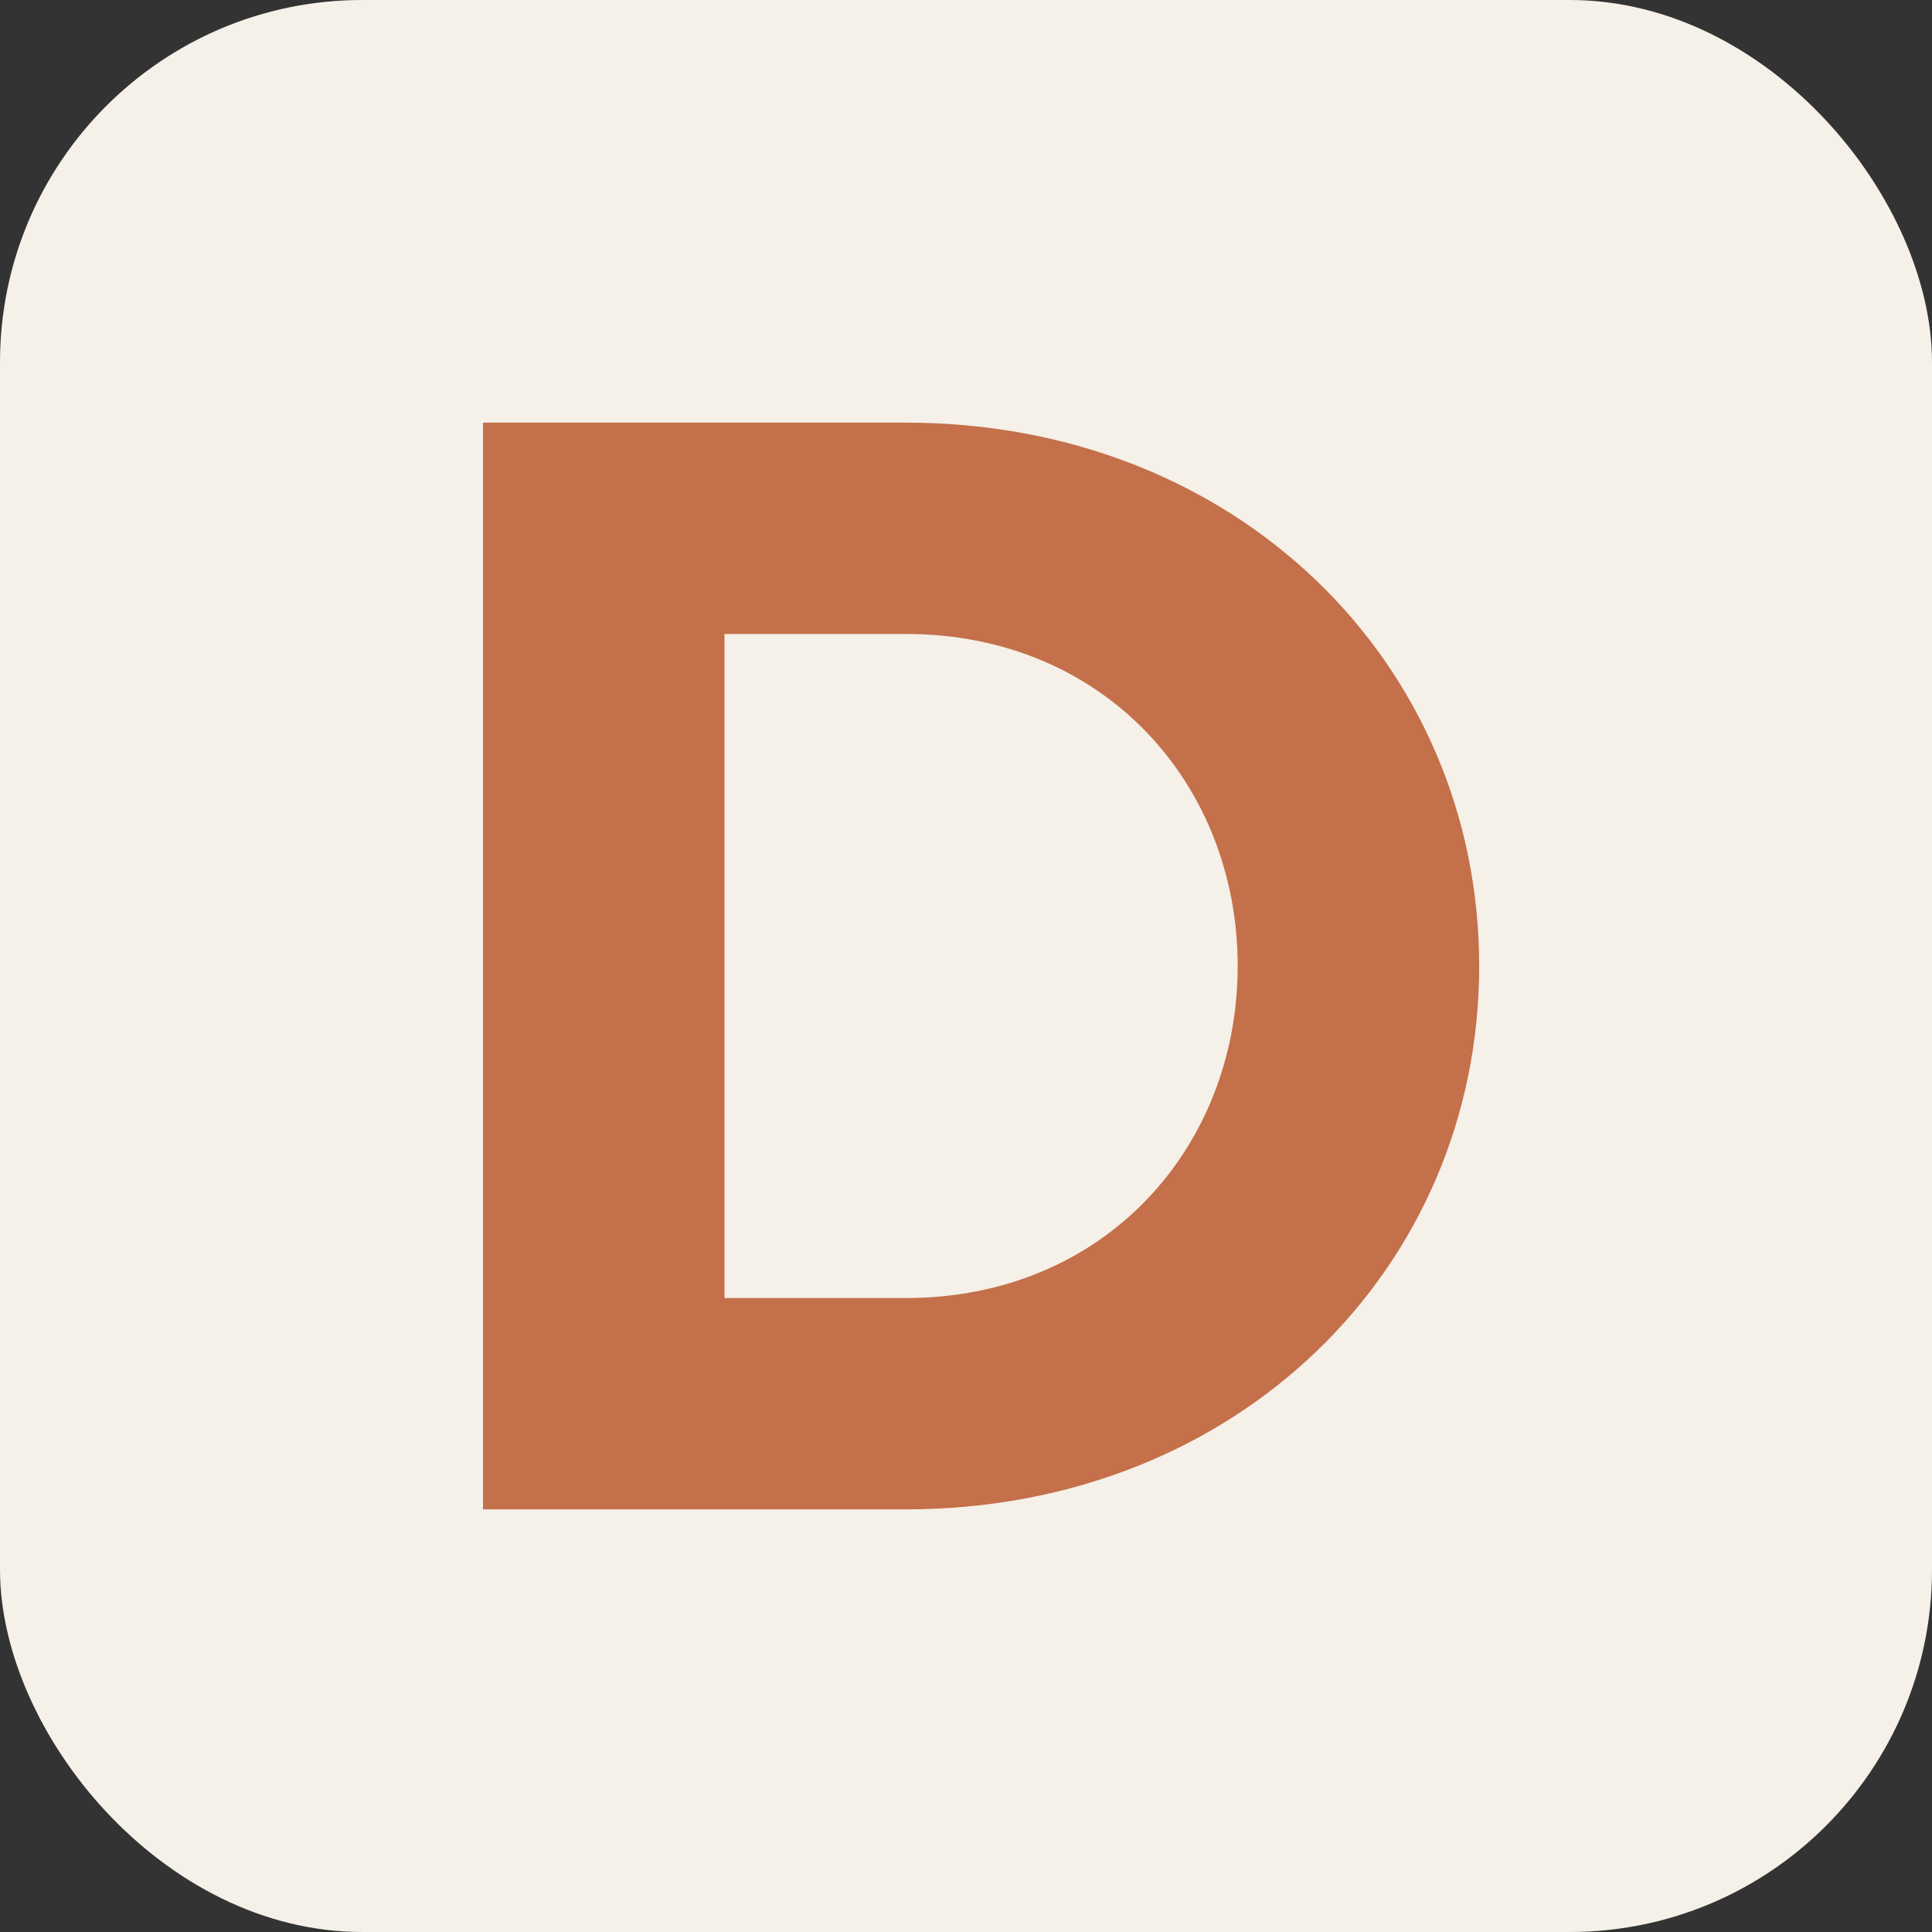
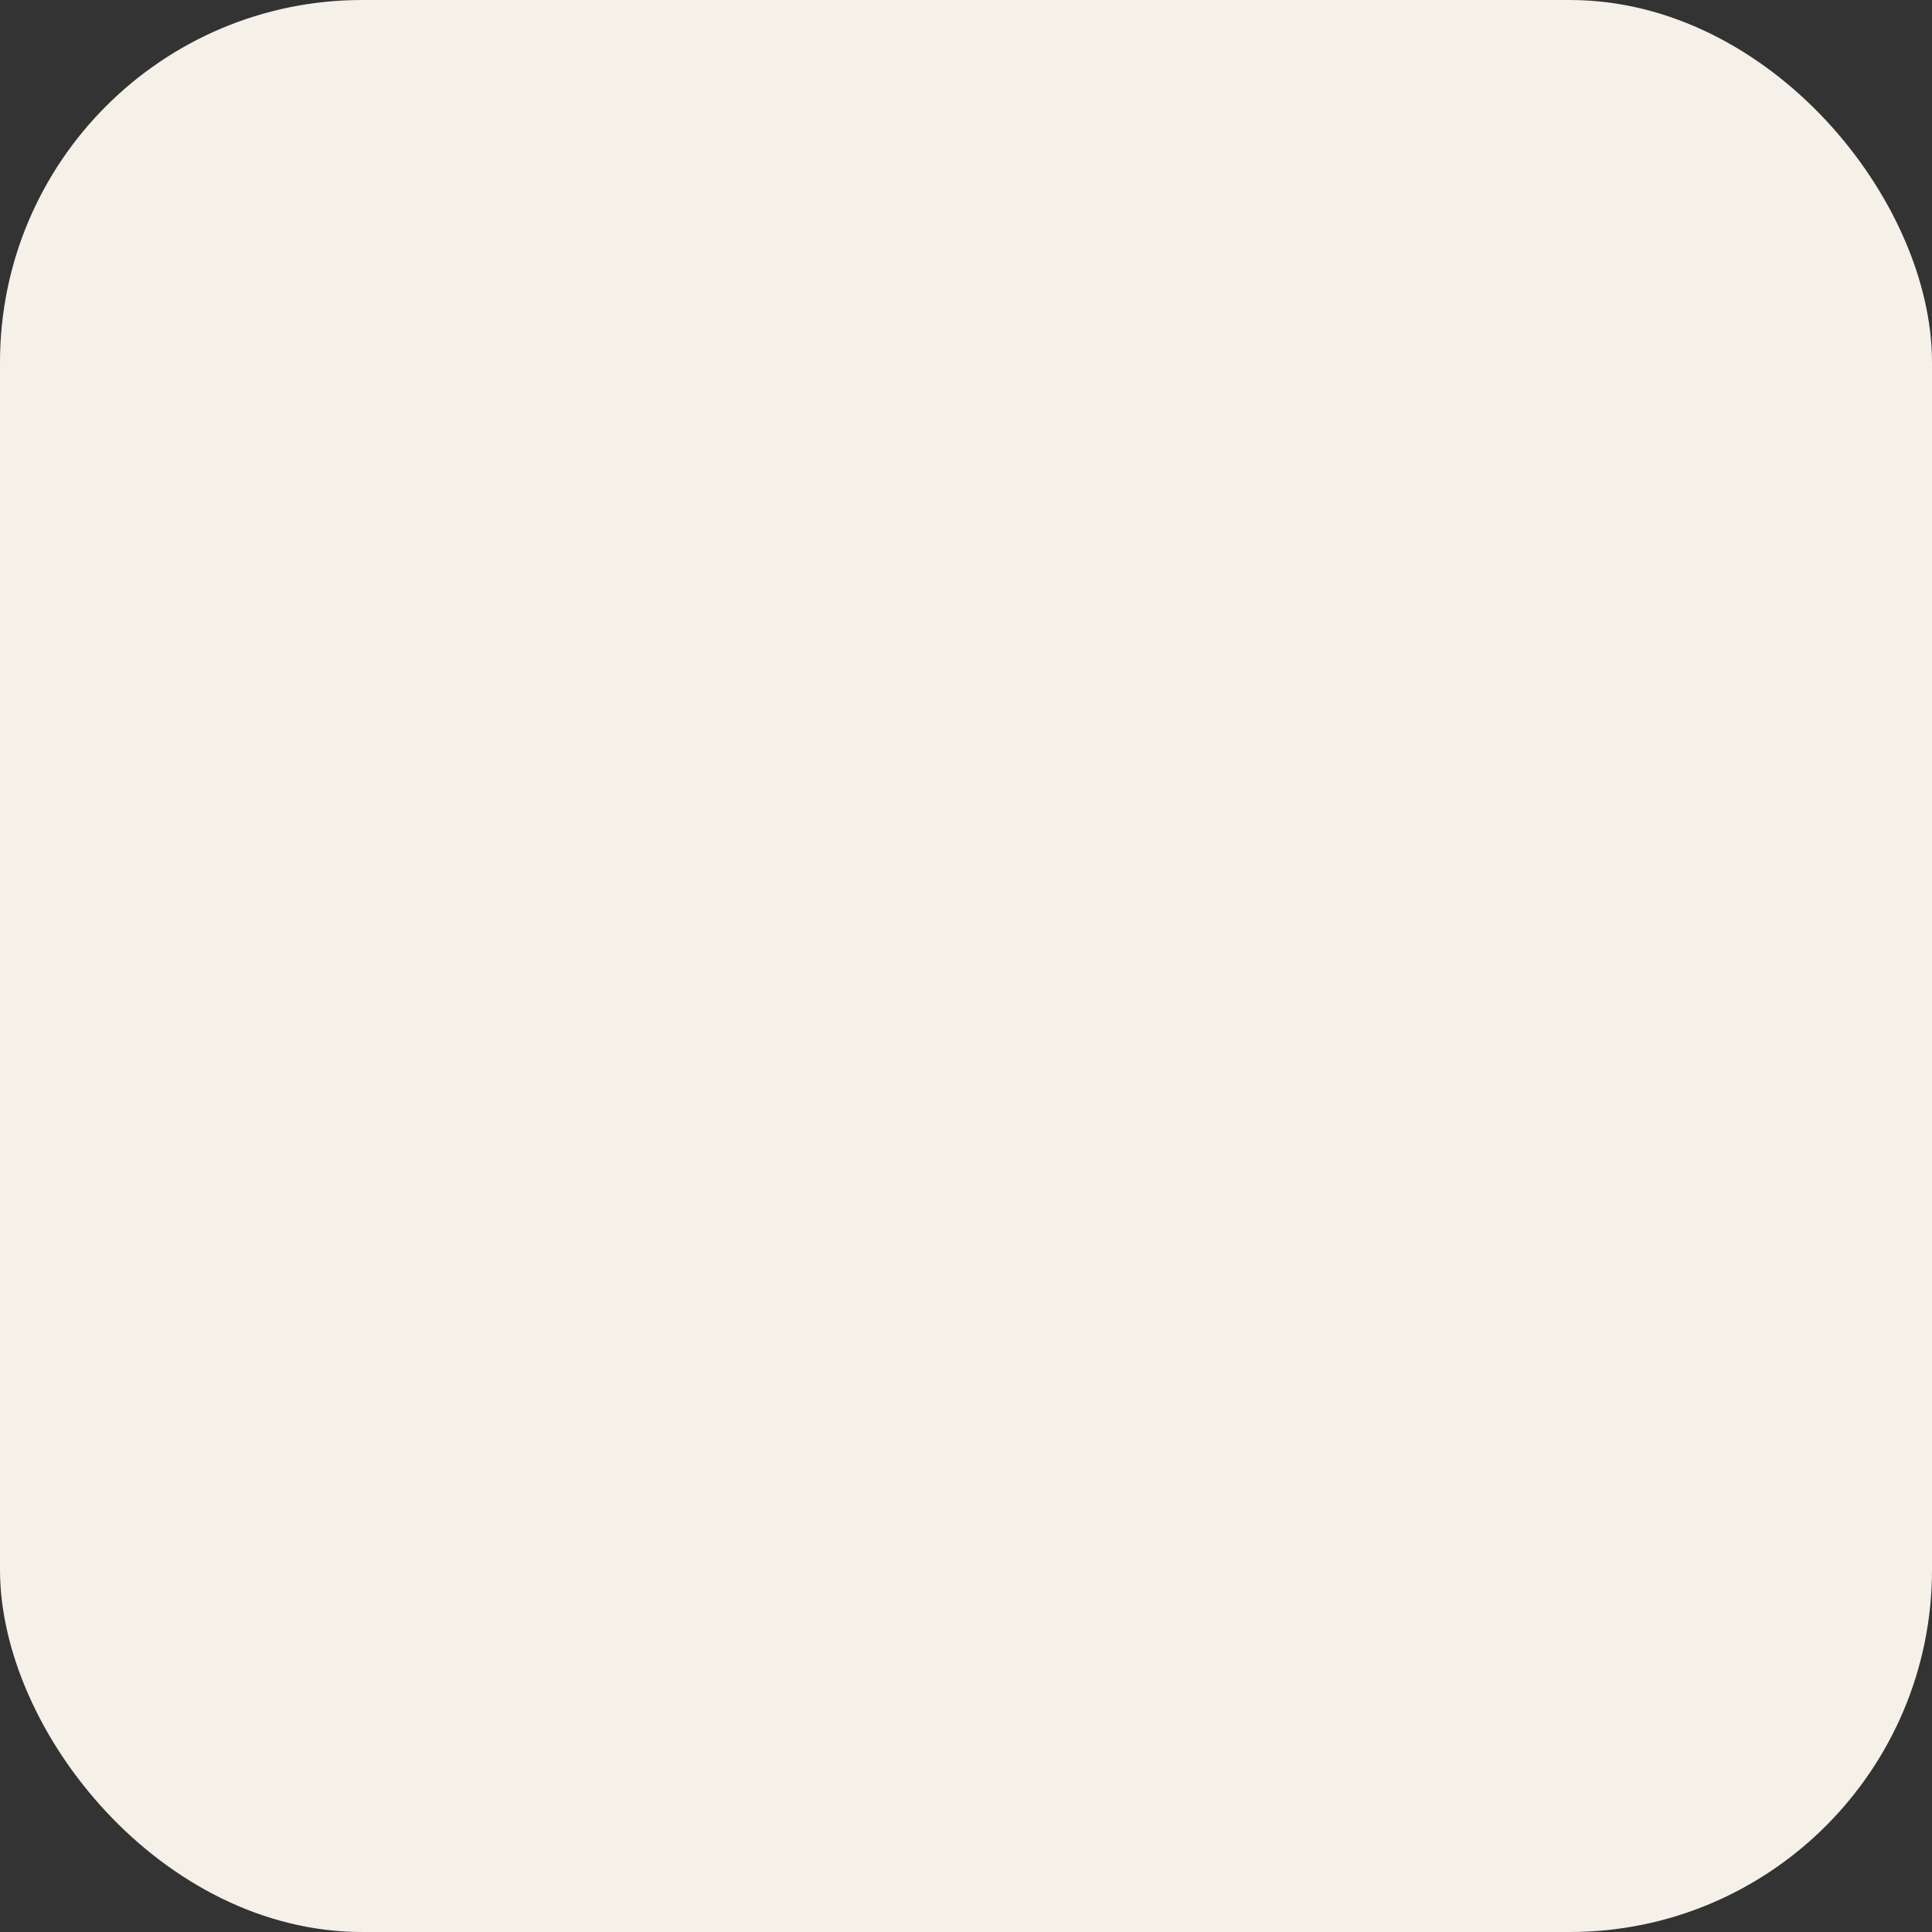
<svg xmlns="http://www.w3.org/2000/svg" viewBox="0 0 32 32">
  <rect x="0" y="0" width="32" height="32" fill="#333333" stroke="none" />
  <rect width="32" height="32" rx="6" fill="#F5F0E8" />
-   <path d="M8 7h7c5.5 0 9.5 4 9.5 9s-4 9-9.5 9H8V7zm4 3.5v11h3c3.3 0 5.5-2.5 5.5-5.5s-2.2-5.5-5.5-5.5h-3z" fill="#C4704A" />
</svg>